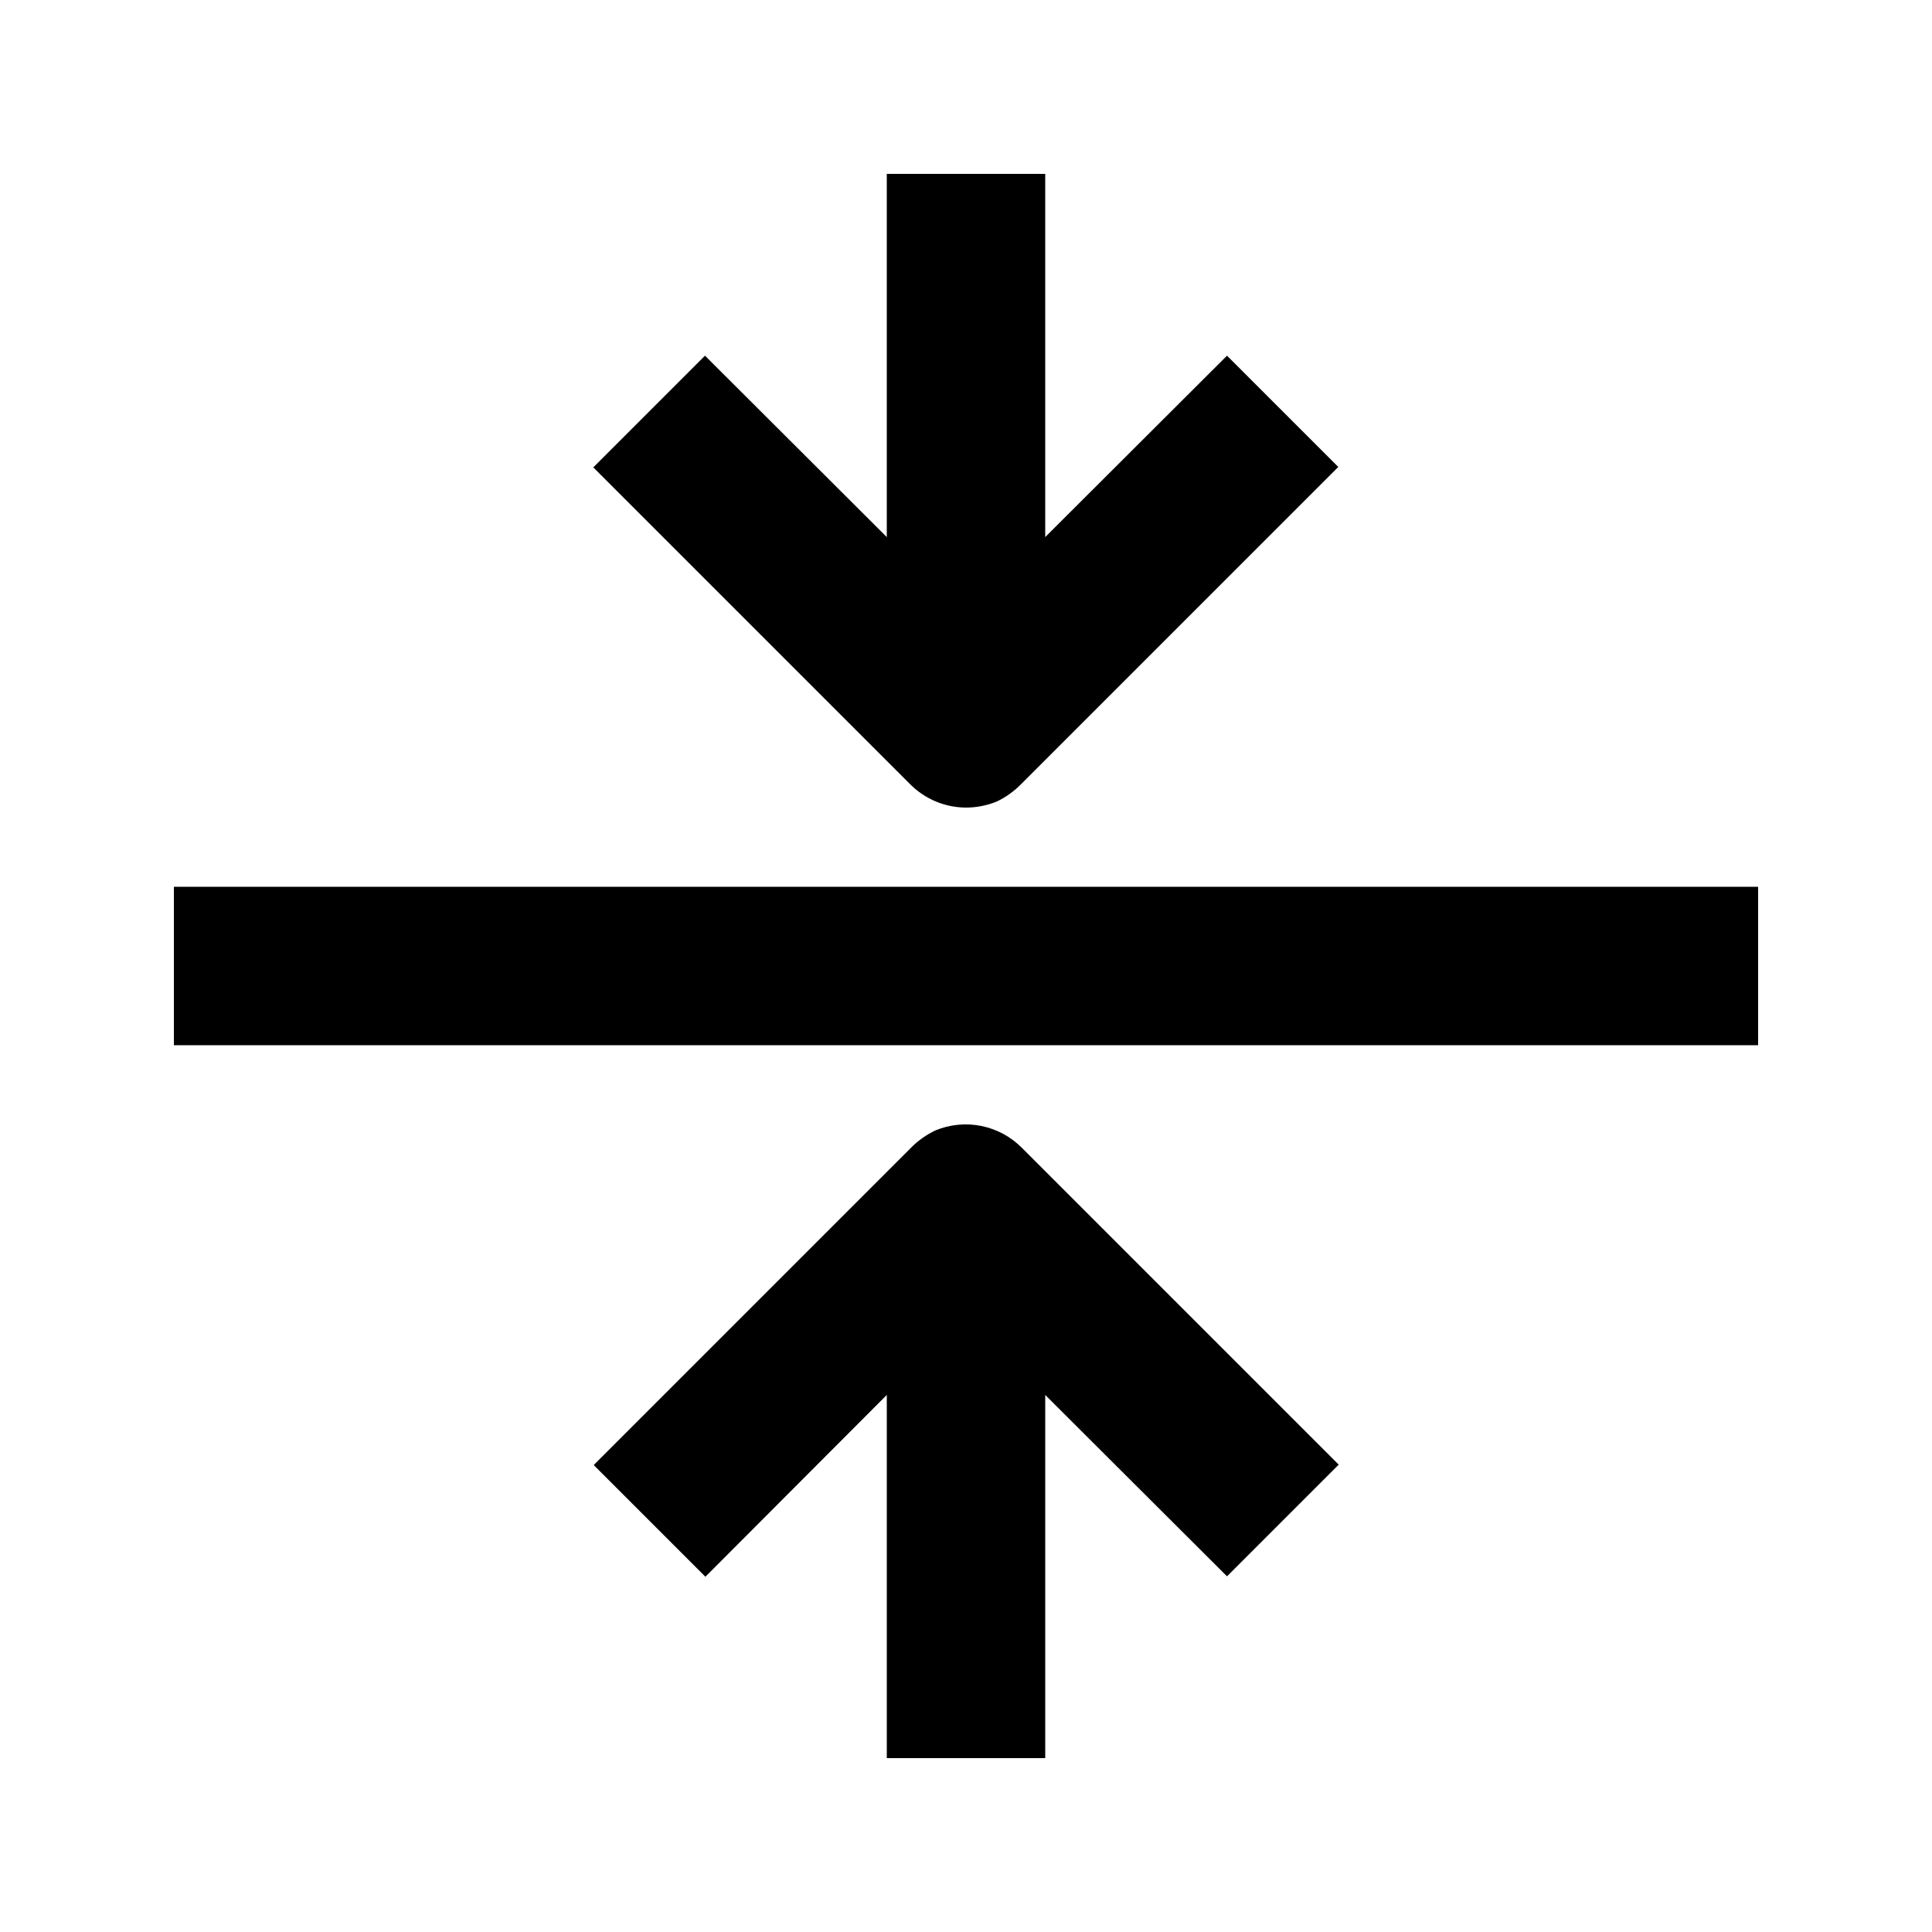
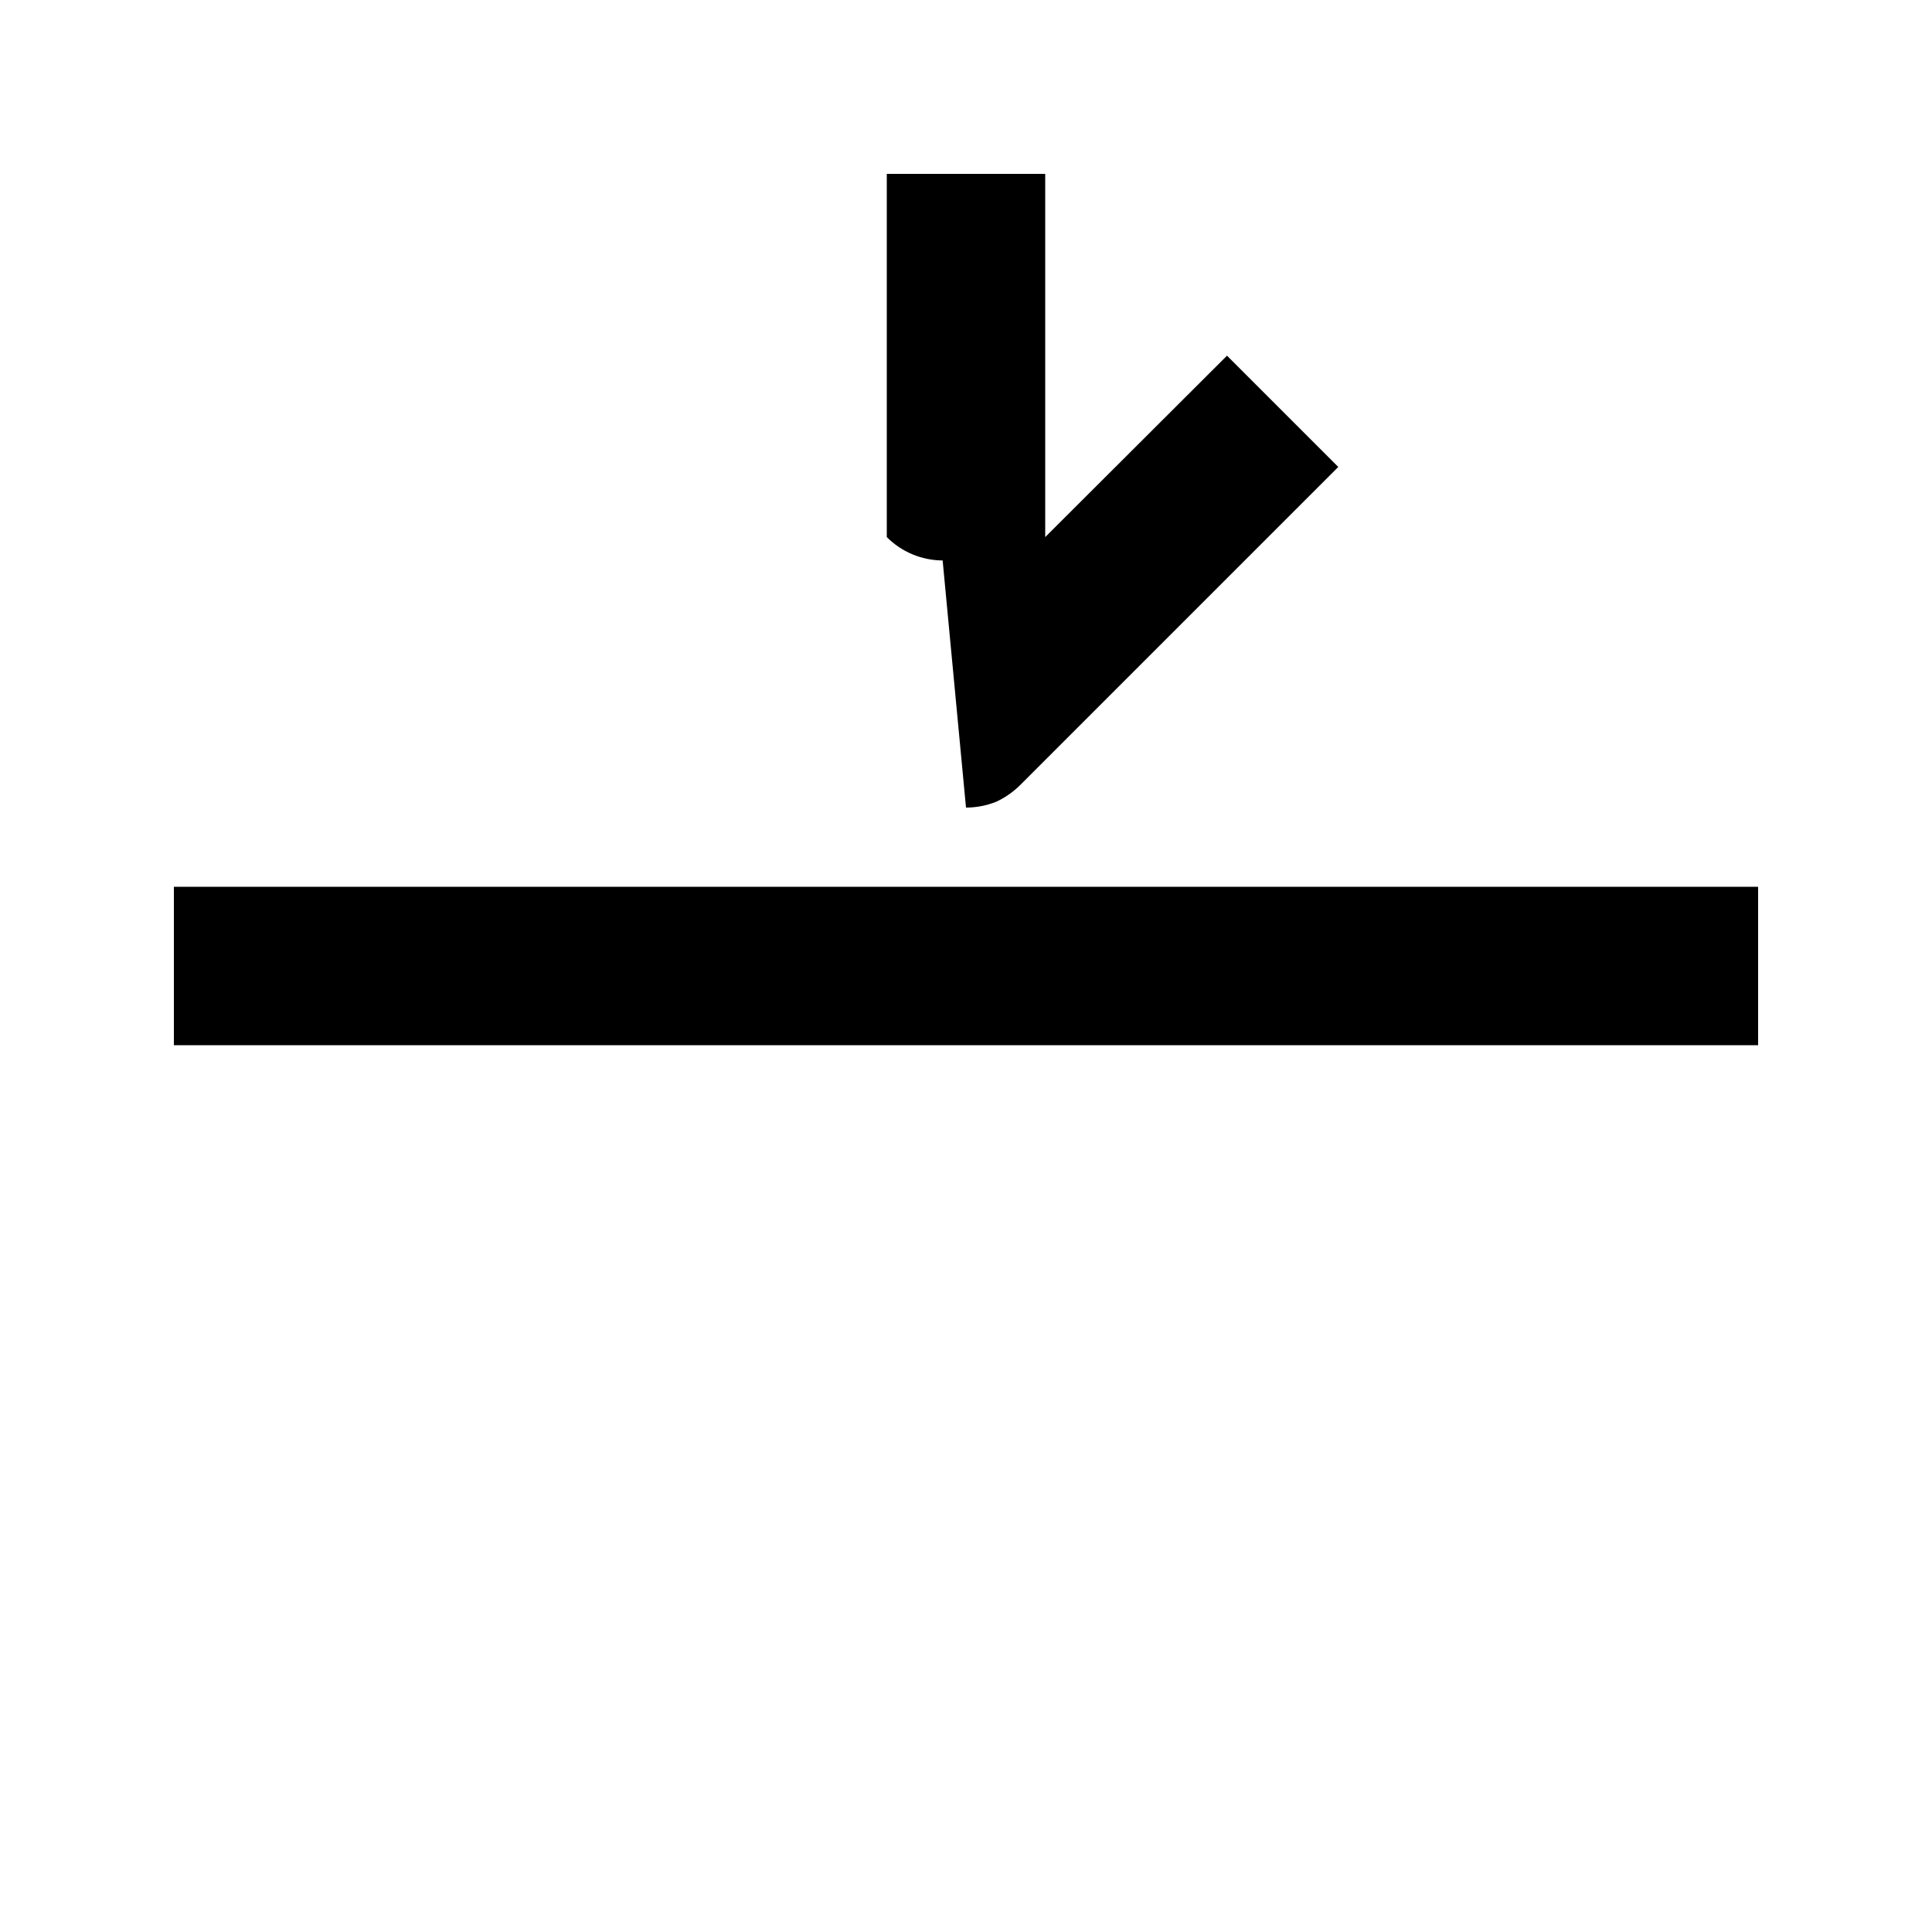
<svg xmlns="http://www.w3.org/2000/svg" fill="#000000" width="800px" height="800px" version="1.1" viewBox="144 144 512 512">
  <g>
    <path d="m190.08 379.01h419.84v41.984h-419.84z" />
-     <path d="m400 358.02c2.769-0.008 5.512-0.539 8.082-1.574 2.465-1.172 4.703-2.769 6.609-4.727l83.969-83.969-29.492-29.492-48.176 48.074v-96.25h-41.984v96.25l-48.18-48.074-29.598 29.598 83.969 83.969c3.918 3.945 9.242 6.172 14.801 6.195z" />
-     <path d="m391.92 443.56c-2.469 1.168-4.707 2.766-6.613 4.723l-83.969 83.969 29.598 29.598 48.074-48.176v96.246h41.984v-96.246l48.176 48.07 29.598-29.598-83.969-83.969c-2.926-2.949-6.664-4.961-10.738-5.785-4.074-0.82-8.301-0.414-12.141 1.168z" />
+     <path d="m400 358.02c2.769-0.008 5.512-0.539 8.082-1.574 2.465-1.172 4.703-2.769 6.609-4.727l83.969-83.969-29.492-29.492-48.176 48.074v-96.25h-41.984v96.25c3.918 3.945 9.242 6.172 14.801 6.195z" />
  </g>
</svg>